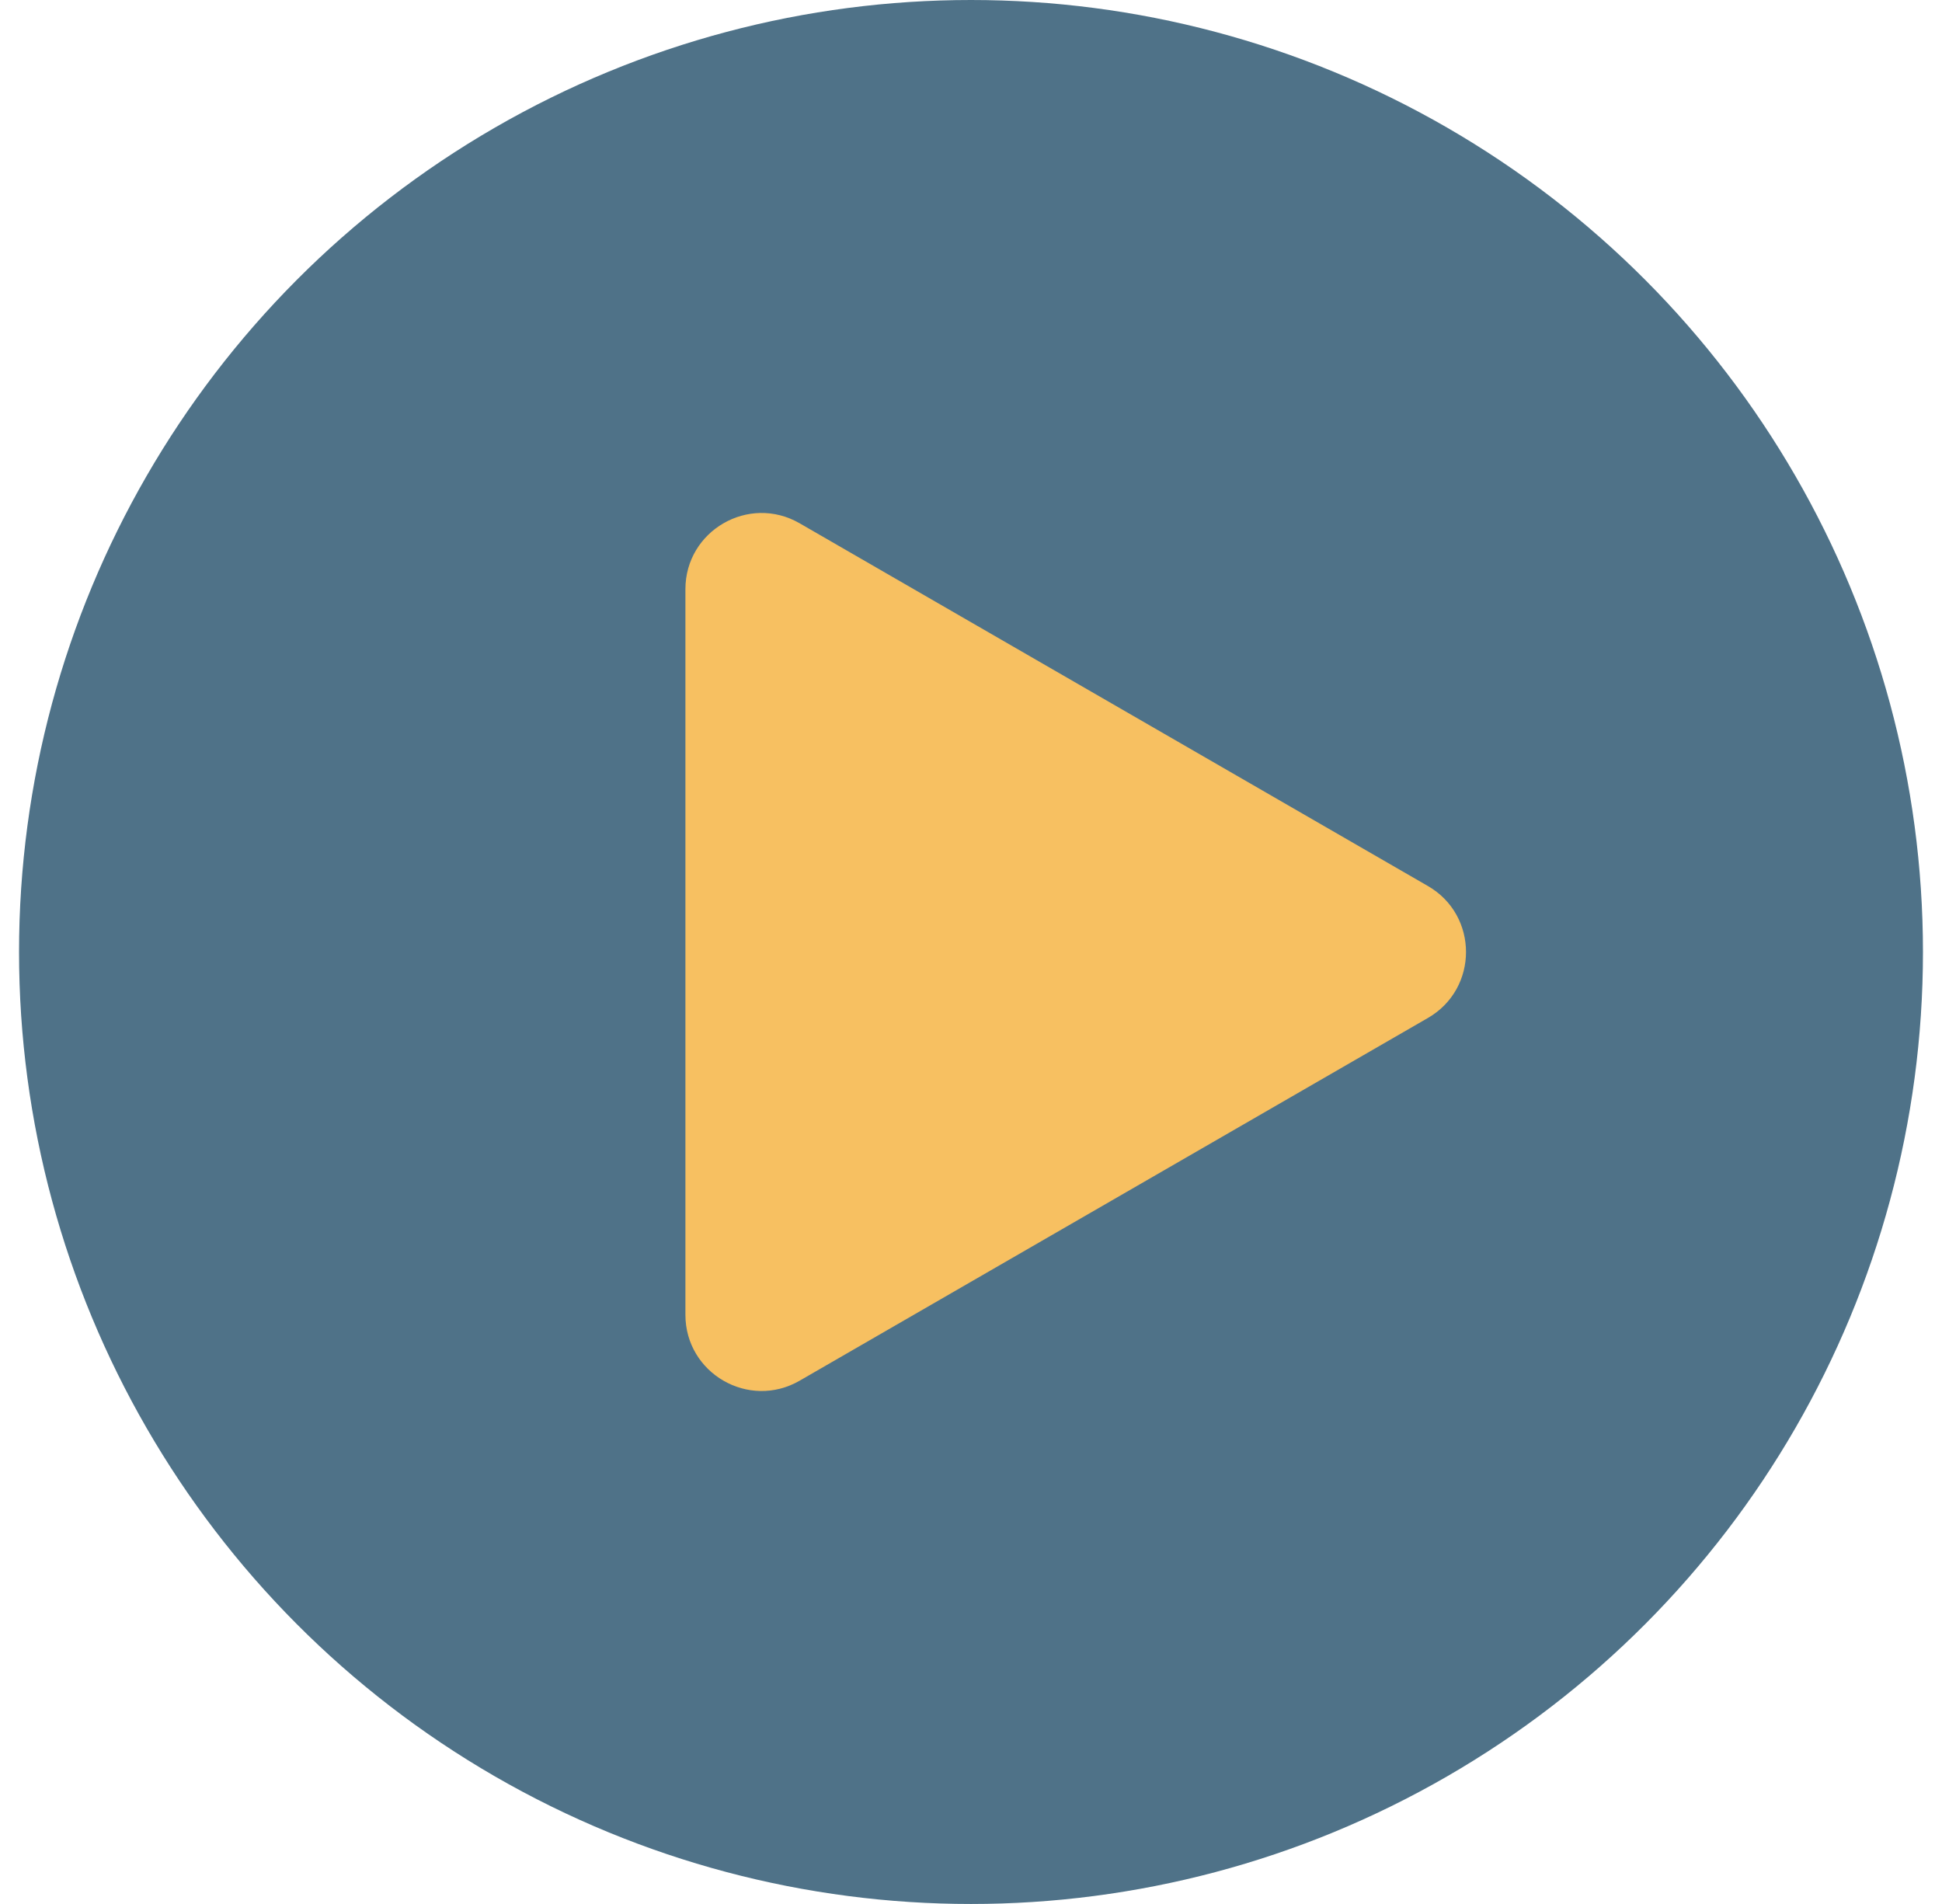
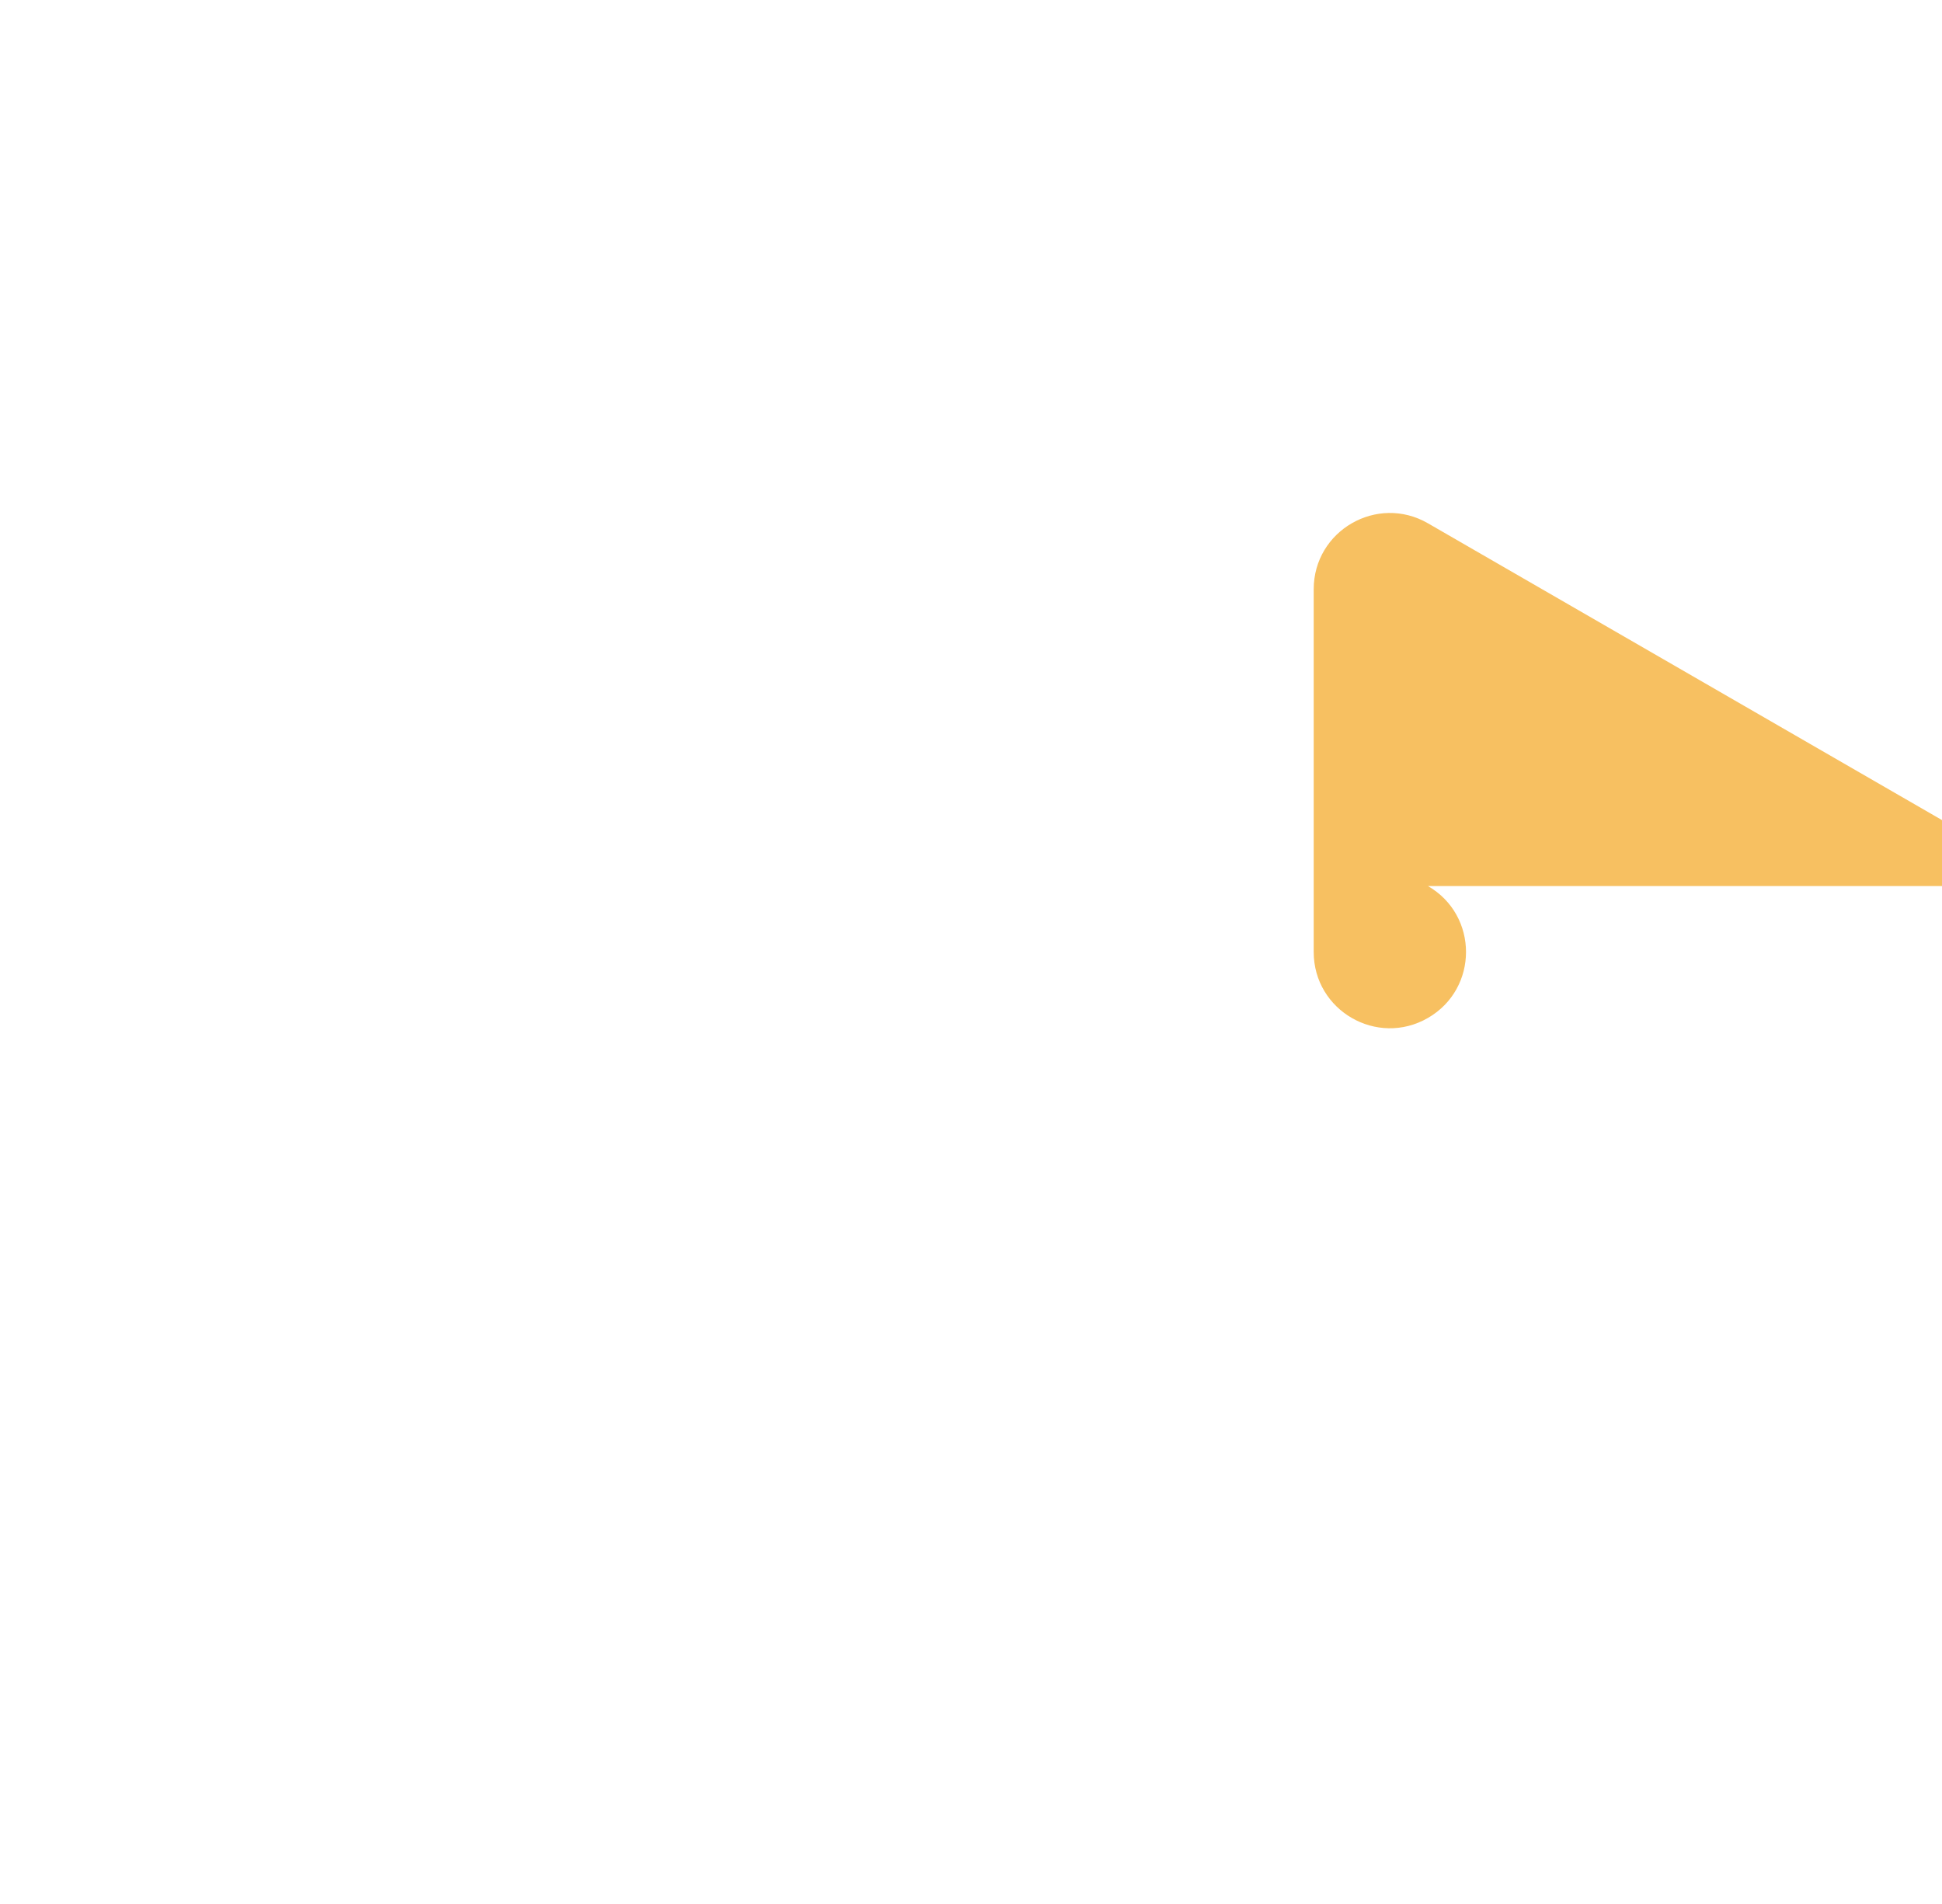
<svg xmlns="http://www.w3.org/2000/svg" width="51" height="50" viewBox="0 0 51 50" fill="none">
-   <circle cx="25.5" cy="25" r="25" fill="#4F7288" />
-   <path d="M37.5 23.268c1.333.77 1.333 2.694 0 3.464L21 36.258c-1.333.77-3-.192-3-1.732V15.474c0-1.54 1.667-2.502 3-1.732l16.5 9.526z" fill="#F7C061" />
+   <path d="M37.5 23.268c1.333.77 1.333 2.694 0 3.464c-1.333.77-3-.192-3-1.732V15.474c0-1.54 1.667-2.502 3-1.732l16.5 9.526z" fill="#F7C061" />
</svg>